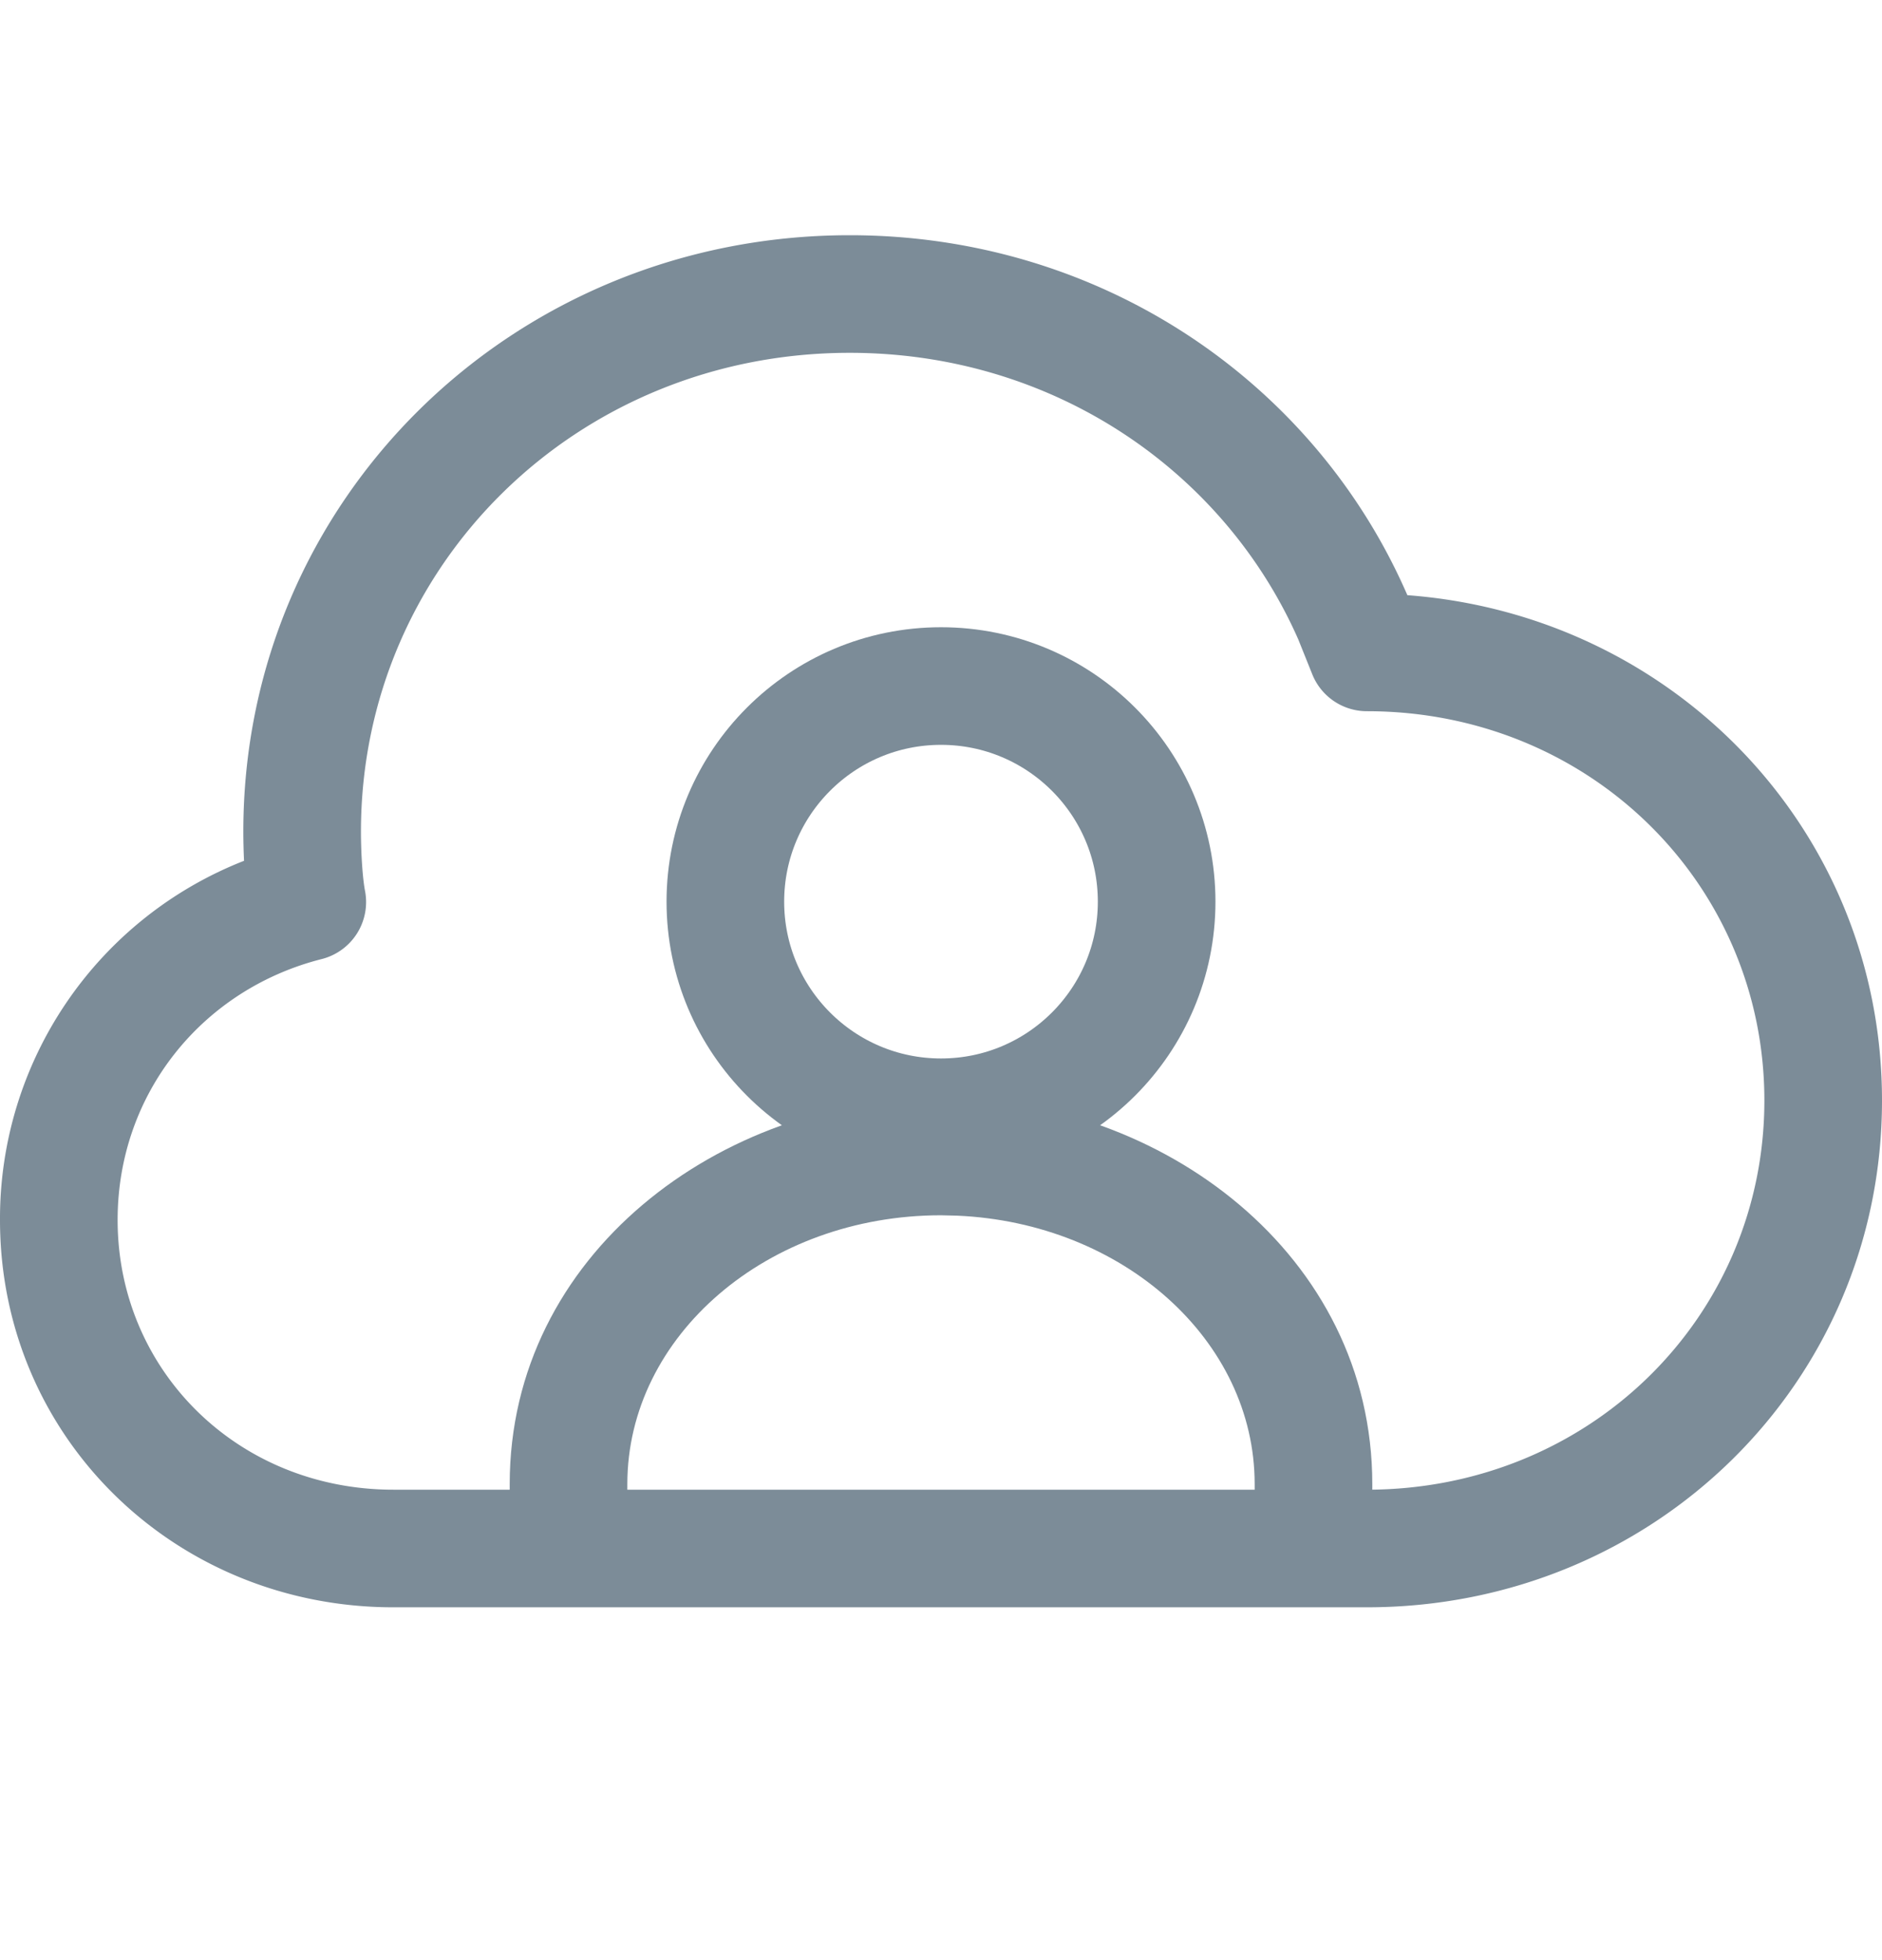
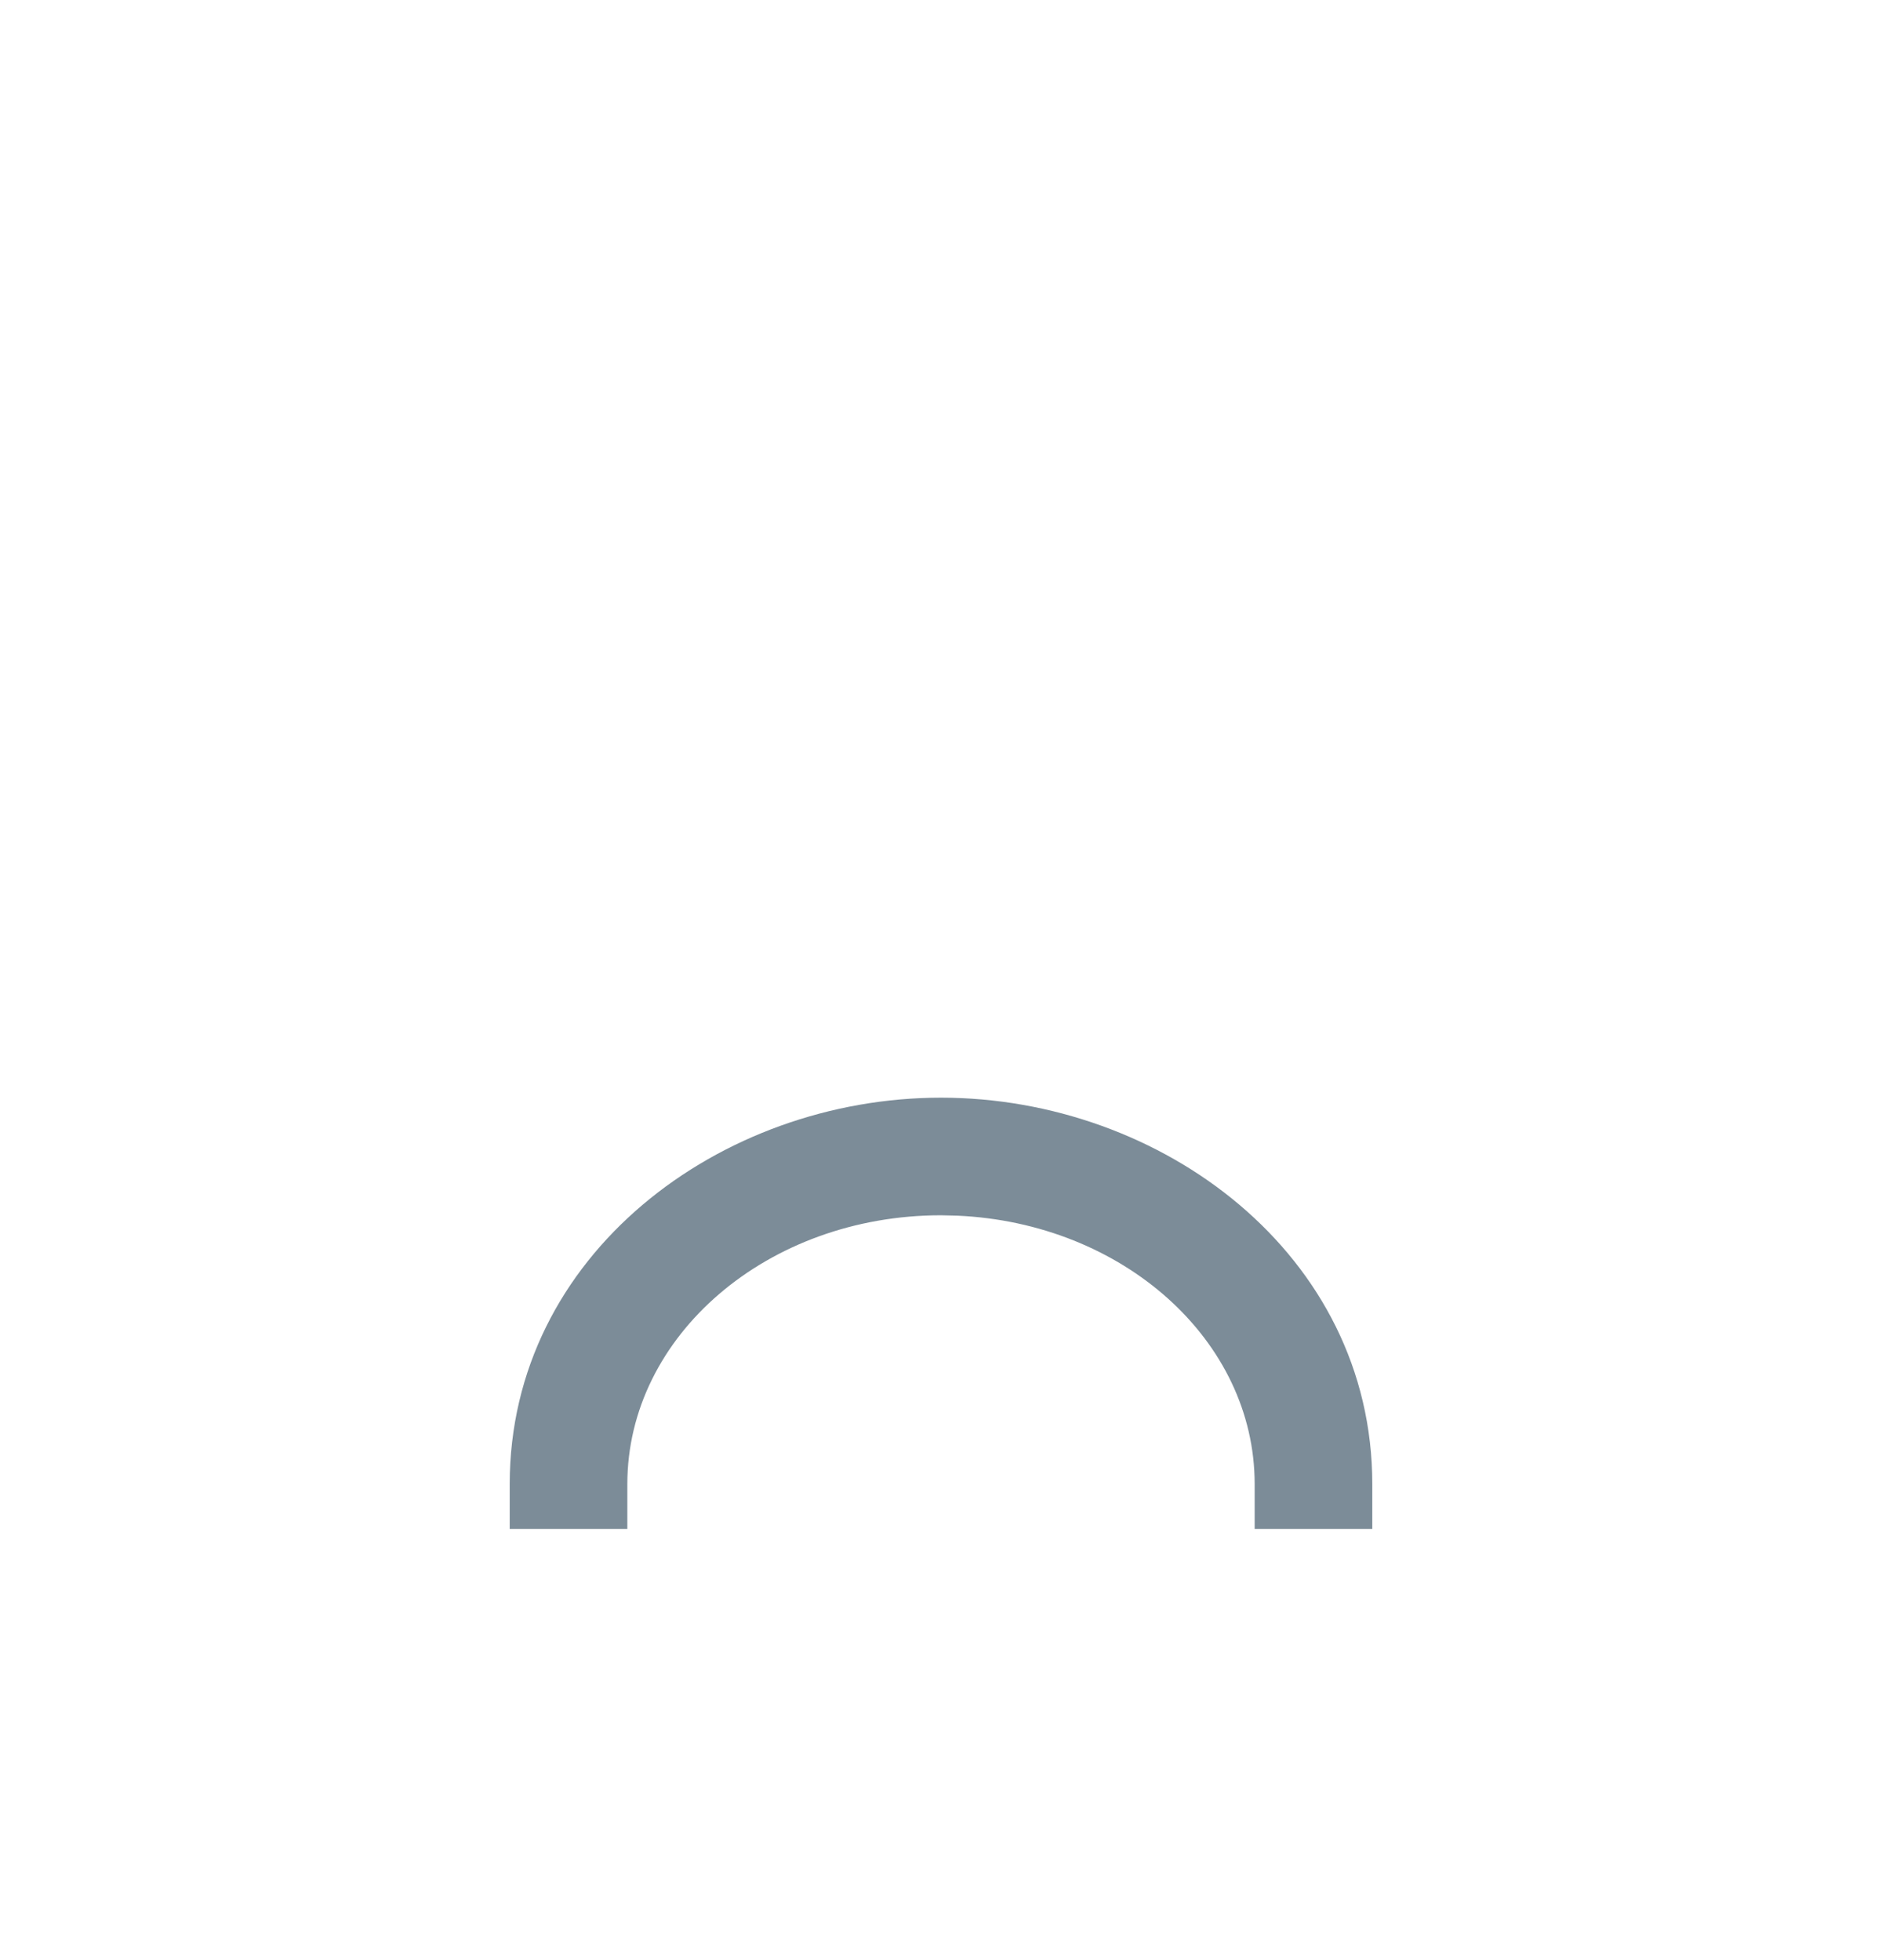
<svg xmlns="http://www.w3.org/2000/svg" width="24" height="25" fill="none" viewBox="0 0 24 25">
  <g clip-path="url(#a)">
-     <path fill="#7C8C98" fill-rule="evenodd" d="M3.103 10.607C3.103 6.363 6.548 3 10.836 3c3.19 0 5.912 1.858 7.099 4.563l.01.022.001.006C21.348 7.845 24 10.595 24 14.036c0 3.612-2.924 6.464-6.569 6.464H5.017C2.23 20.5 0 18.33 0 15.56a4.9 4.9 0 0 1 3.112-4.581 8 8 0 0 1-.009-.372M10.836 4.5c-3.485 0-6.233 2.717-6.233 6.107 0 .284.022.602.052.756a.75.75 0 0 1-.552.869c-1.52.385-2.603 1.712-2.603 3.328C1.5 17.477 3.032 19 5.017 19h12.414c2.843 0 5.069-2.206 5.069-4.964s-2.226-4.965-5.069-4.965a.75.75 0 0 1-.696-.47l-.179-.446C15.606 6 13.424 4.5 10.836 4.5" clip-rule="evenodd" />
-     <circle cx="12" cy="11.5" r="2.75" stroke="#7C8C98" stroke-width="1.5" />
    <path fill="#7C8C98" d="M12 14c2.812 0 5.5 1.998 5.5 4.929v.571H16v-.571c0-1.835-1.68-3.332-3.794-3.424L12 15.5c-2.21 0-4 1.535-4 3.429v.571H6.5v-.571C6.5 15.999 9.188 14 12 14" />
  </g>
  <defs>
    <clipPath id="a">
      <path fill="#fff" d="M0 .5h24v24H0z" />
    </clipPath>
  </defs>
</svg>